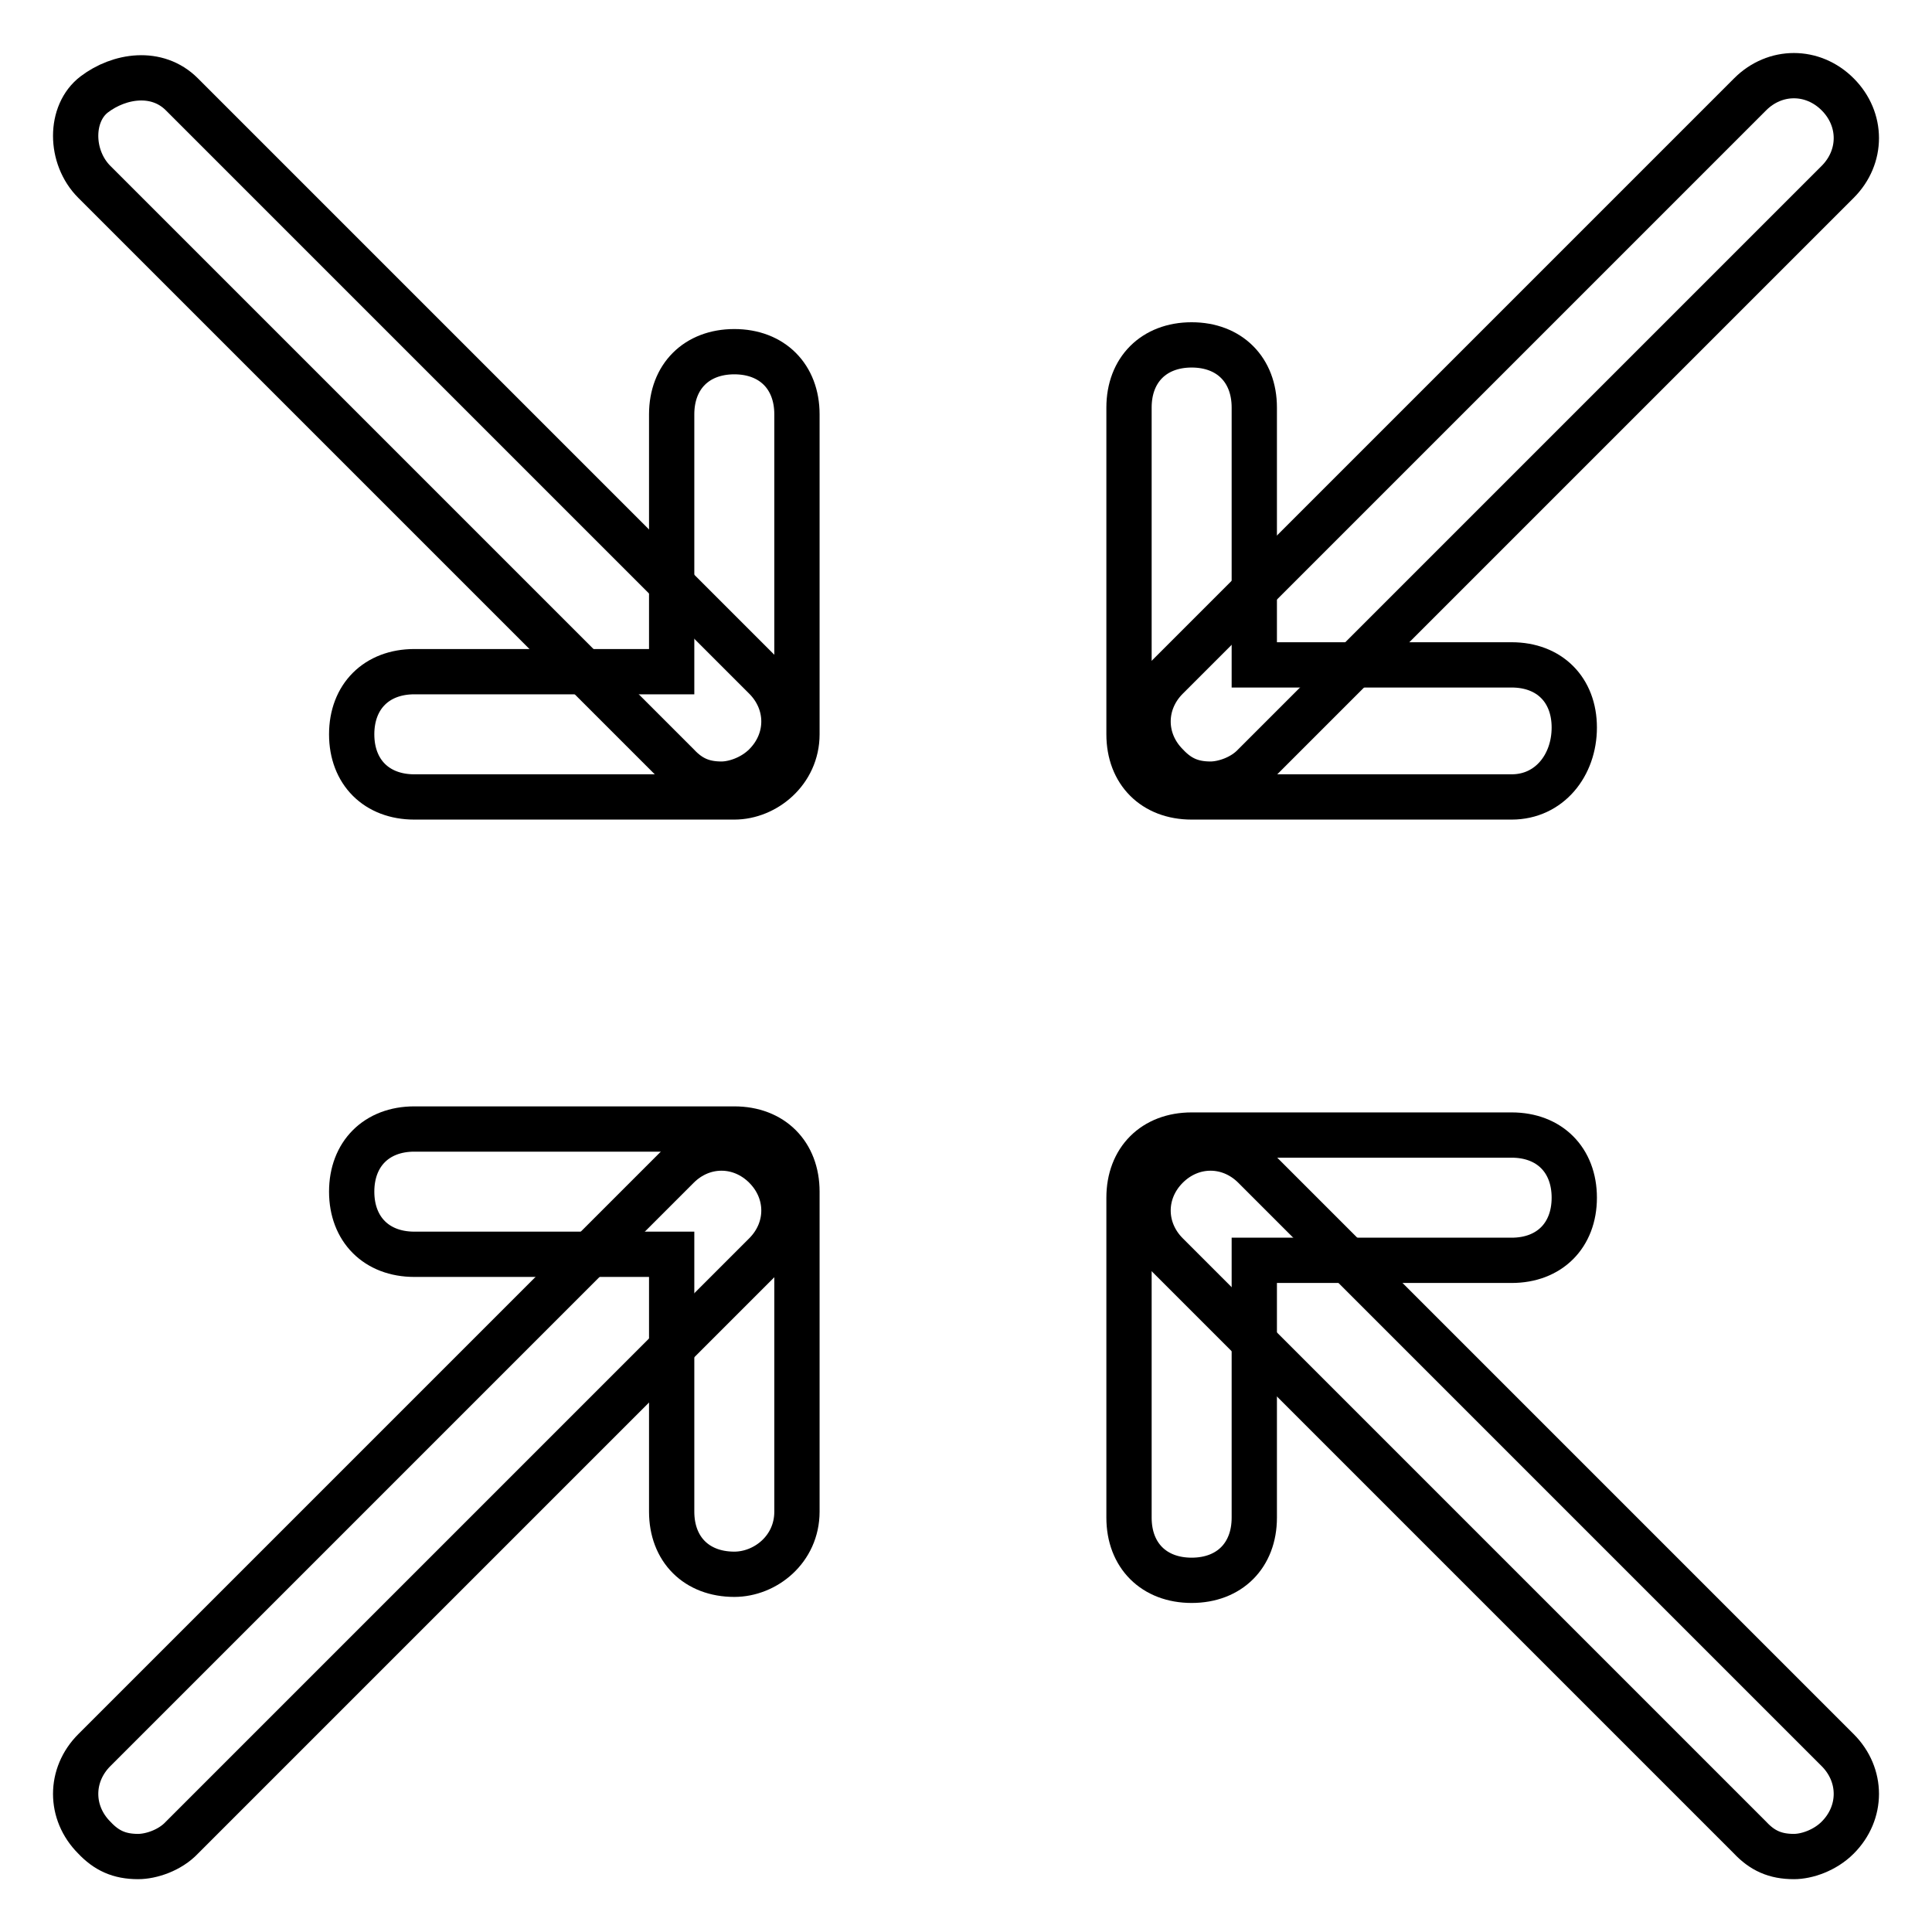
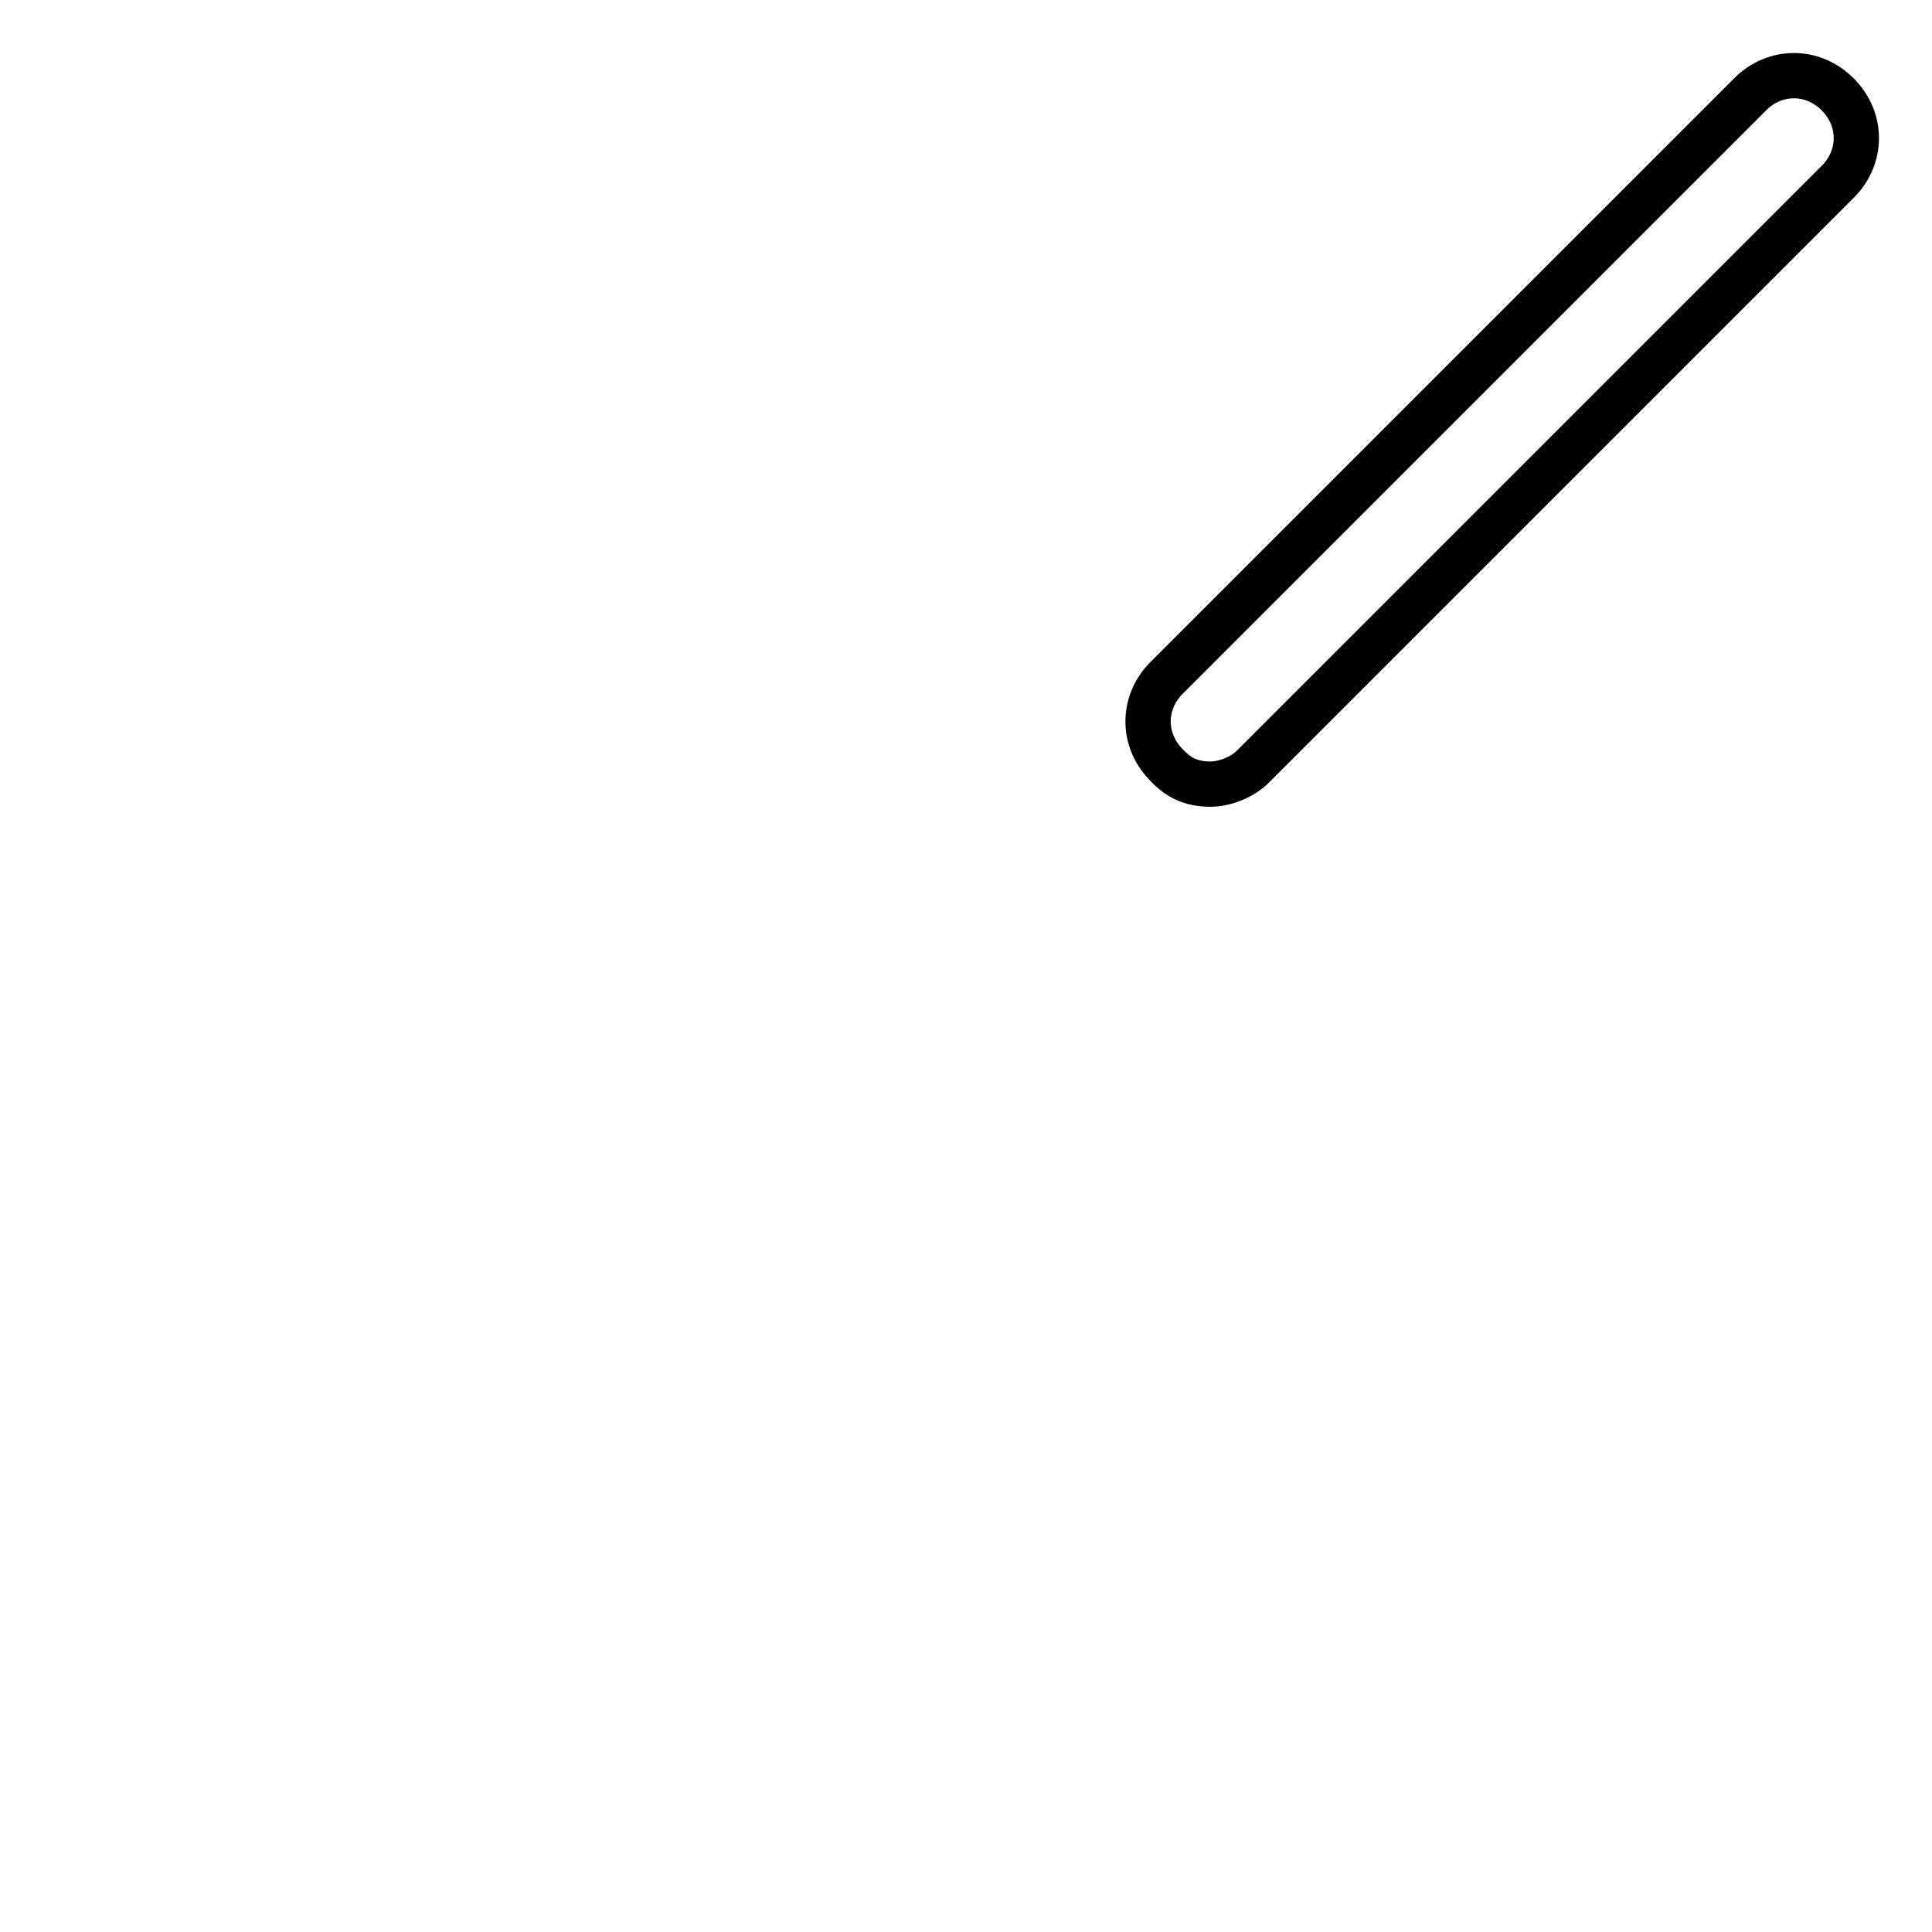
<svg xmlns="http://www.w3.org/2000/svg" version="1.1" x="0px" y="0px" viewBox="0 0 256 256" enable-background="new 0 0 256 256" xml:space="preserve">
  <g>
    <path stroke-width="6" fill-opacity="0" stroke="#000000" d="M160.4,103.9c-2.5,0-4.2-0.8-5.8-2.5c-3.3-3.3-3.3-8.3,0-11.6l77.3-77.3c3.3-3.3,8.3-3.3,11.6,0 c3.3,3.3,3.3,8.3,0,11.6l-77.3,77.3C164.6,103.1,162.1,103.9,160.4,103.9z" />
-     <path stroke-width="6" fill-opacity="0" stroke="#000000" d="M200.3,105.6h-42.4c-5,0-8.3-3.3-8.3-8.3V54c0-5,3.3-8.3,8.3-8.3c5,0,8.3,3.3,8.3,8.3v34.1h34.1 c5,0,8.3,3.3,8.3,8.3C208.6,101.4,205.3,105.6,200.3,105.6z M18.3,246c-2.5,0-4.2-0.8-5.8-2.5c-3.3-3.3-3.3-8.3,0-11.6l77.3-77.3 c3.3-3.3,8.3-3.3,11.6,0s3.3,8.3,0,11.6l-77.3,77.3C22.5,245.2,20,246,18.3,246z" />
-     <path stroke-width="6" fill-opacity="0" stroke="#000000" d="M97.3,208.6c-5,0-8.3-3.3-8.3-8.3v-34.1H54.9c-5,0-8.3-3.3-8.3-8.3s3.3-8.3,8.3-8.3h42.4 c5,0,8.3,3.3,8.3,8.3v42.4C105.6,205.3,101.4,208.6,97.3,208.6z M237.7,246c-2.5,0-4.2-0.8-5.8-2.5l-77.3-77.3 c-3.3-3.3-3.3-8.3,0-11.6s8.3-3.3,11.6,0l77.3,77.3c3.3,3.3,3.3,8.3,0,11.6C241.8,245.2,239.4,246,237.7,246L237.7,246z" />
-     <path stroke-width="6" fill-opacity="0" stroke="#000000" d="M157.9,209.4c-5,0-8.3-3.3-8.3-8.3v-42.4c0-5,3.3-8.3,8.3-8.3h42.4c5,0,8.3,3.3,8.3,8.3 c0,5-3.3,8.3-8.3,8.3h-34.1v34.1C166.2,206.1,162.9,209.4,157.9,209.4z M95.6,103.9c-2.5,0-4.2-0.8-5.8-2.5L12.5,24.1 c-3.3-3.3-3.3-9.1,0-11.6c3.3-2.5,8.3-3.3,11.6,0l77.3,77.3c3.3,3.3,3.3,8.3,0,11.6C99.7,103.1,97.3,103.9,95.6,103.9z" />
-     <path stroke-width="6" fill-opacity="0" stroke="#000000" d="M97.3,105.6H54.9c-5,0-8.3-3.3-8.3-8.3c0-5,3.3-8.3,8.3-8.3h34.1V54.9c0-5,3.3-8.3,8.3-8.3 c5,0,8.3,3.3,8.3,8.3v42.4C105.6,102.2,101.4,105.6,97.3,105.6z" />
  </g>
</svg>